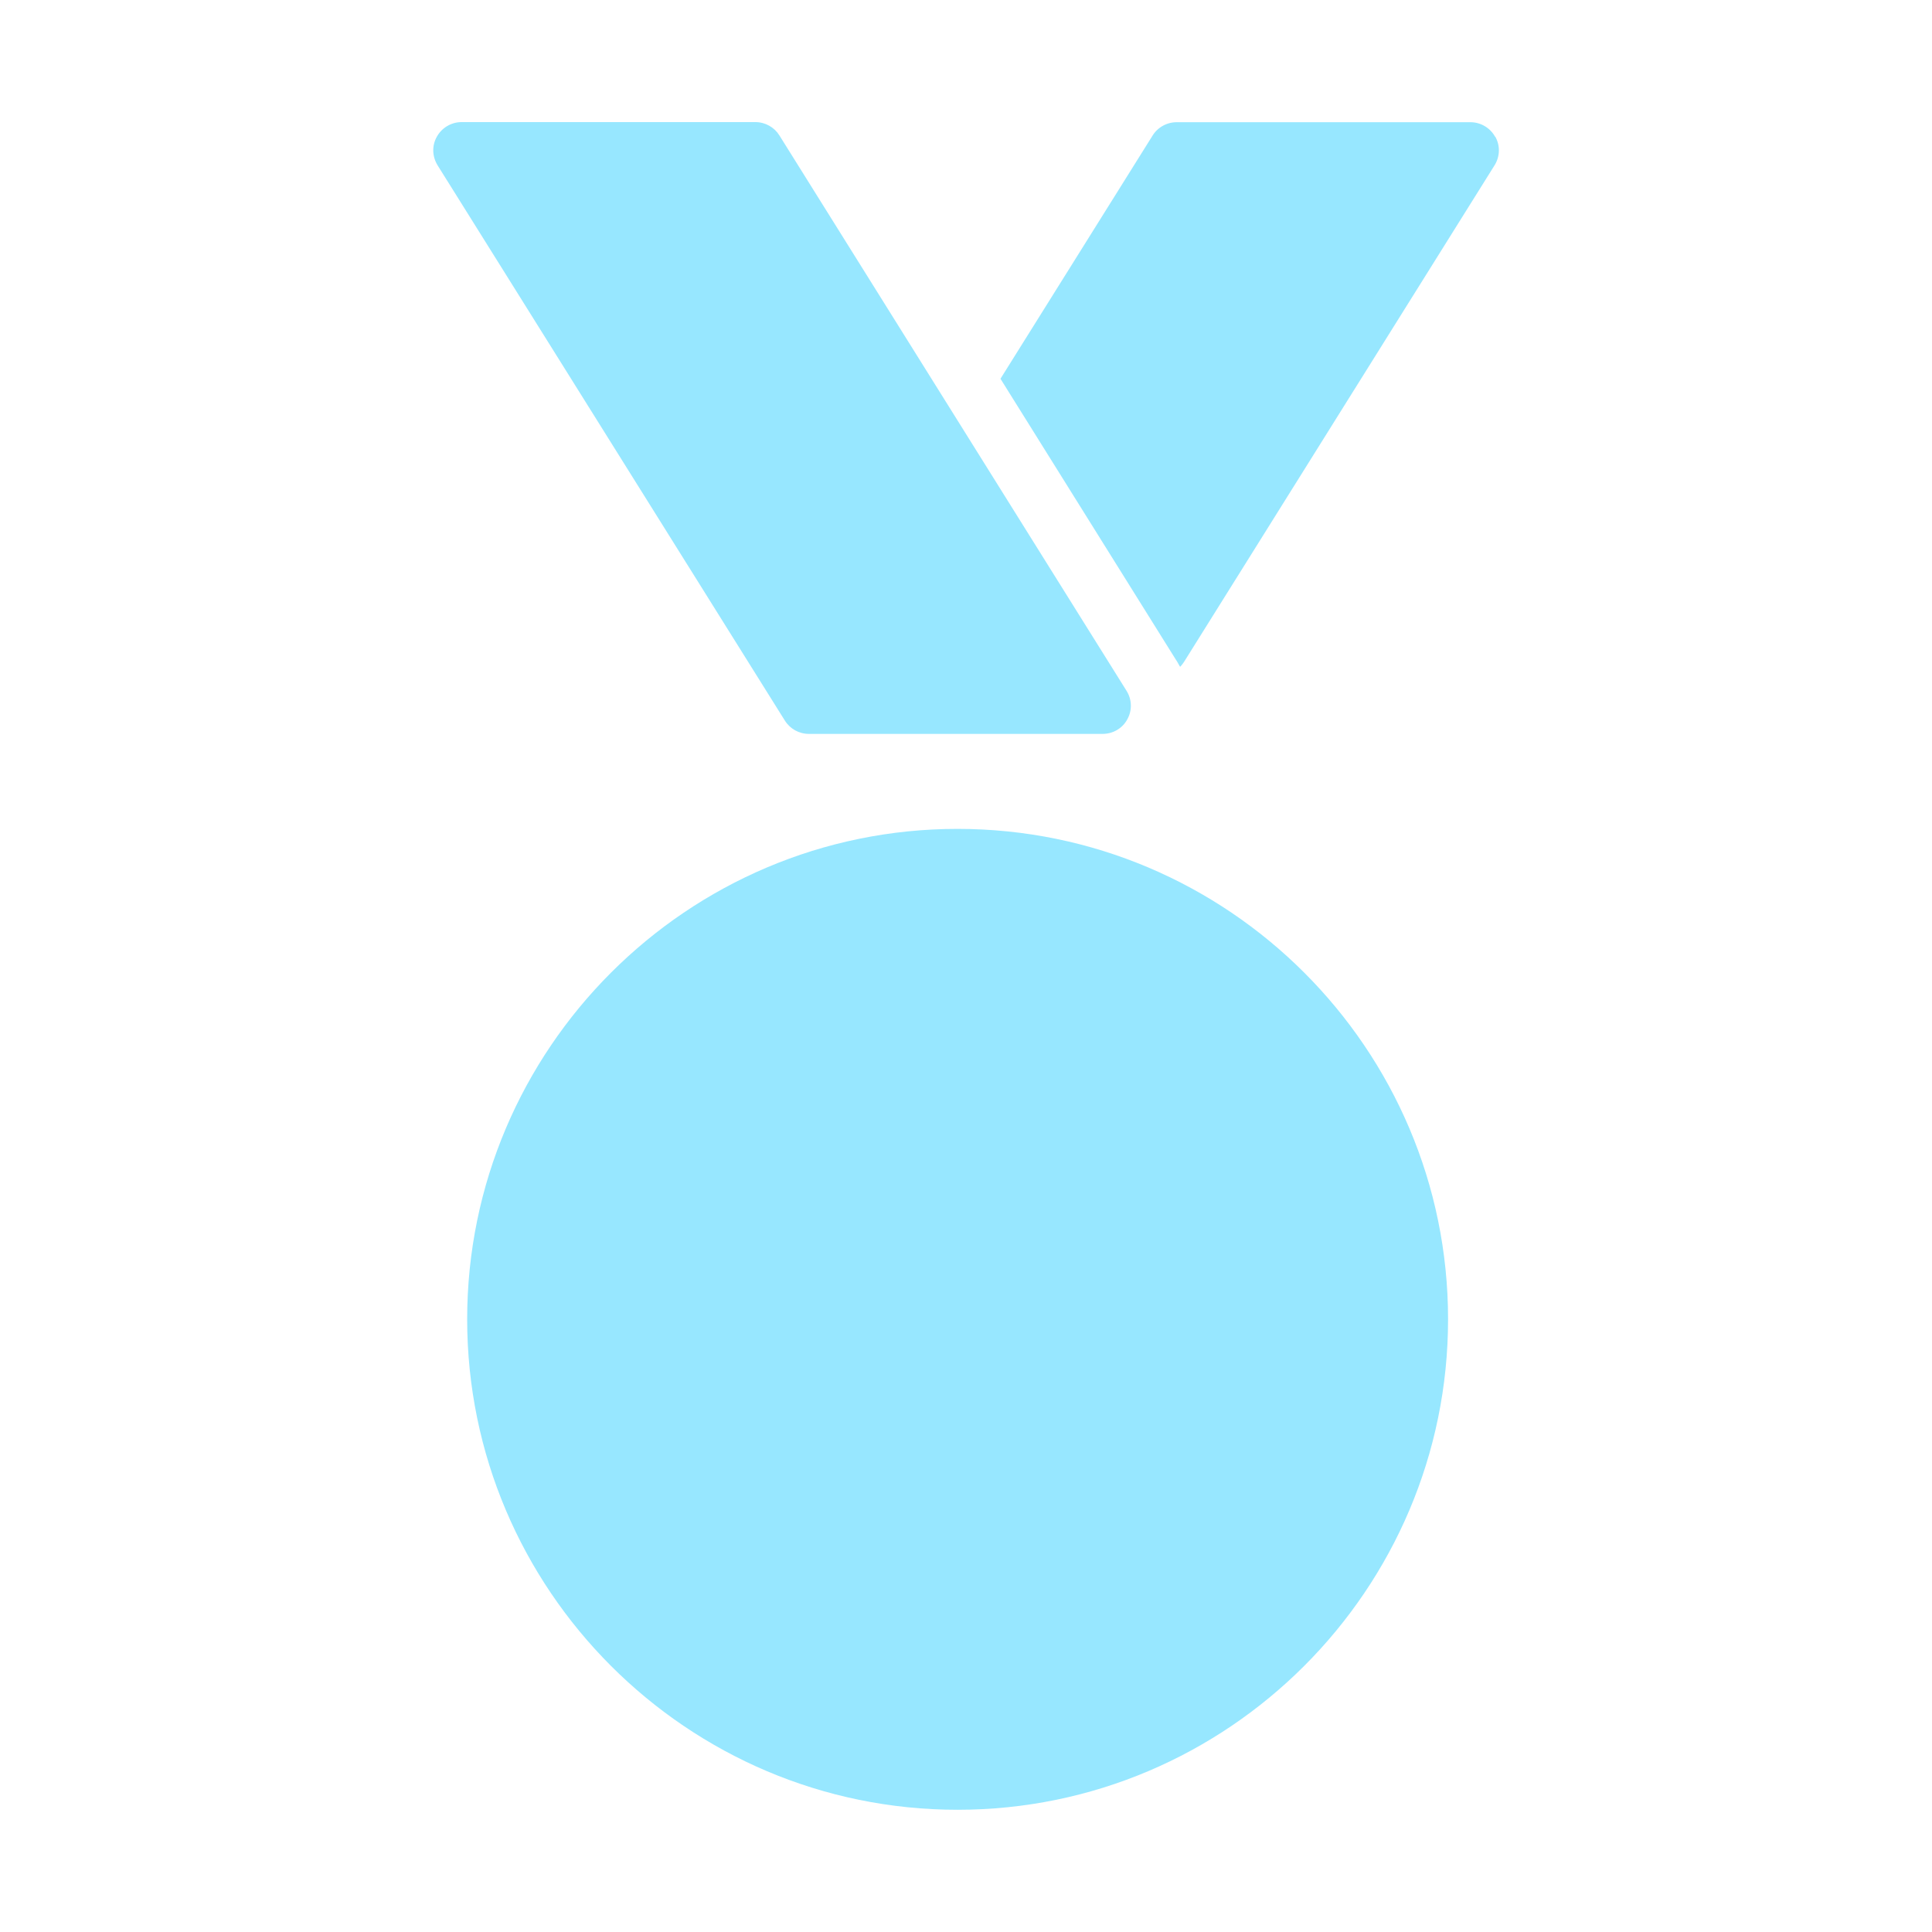
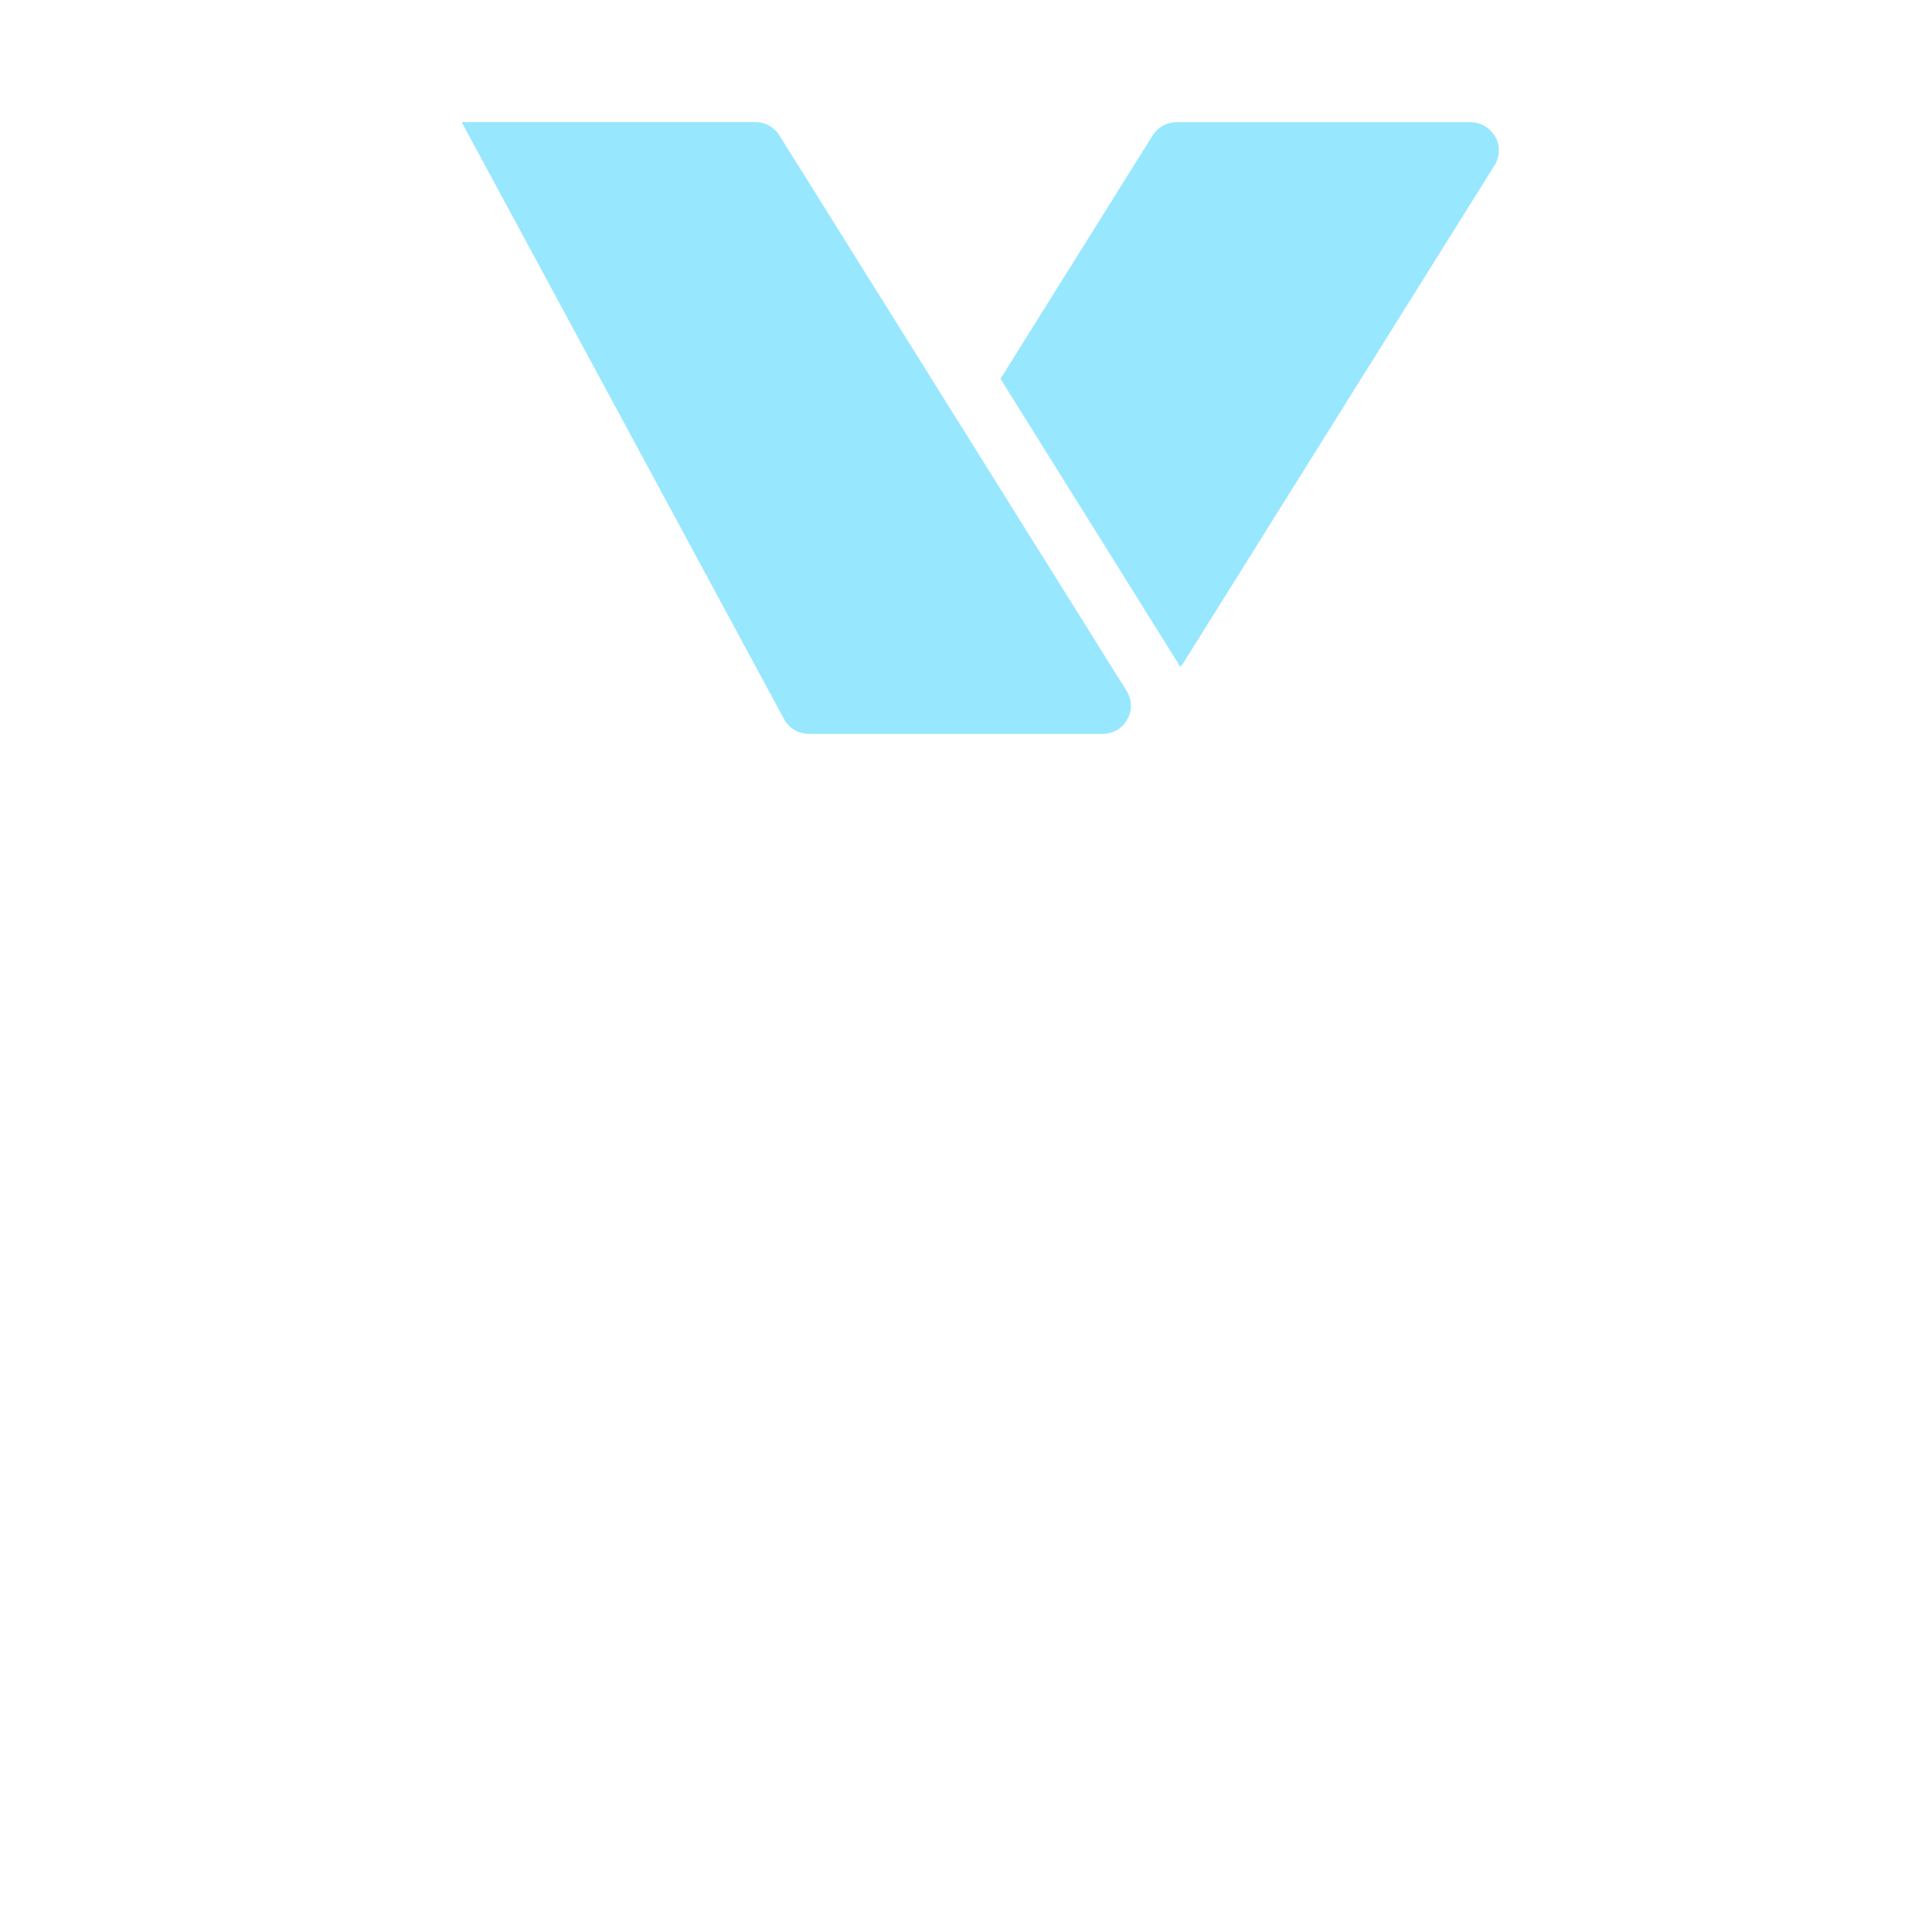
<svg xmlns="http://www.w3.org/2000/svg" data-bbox="32.293 9.1 79.424 125.79" viewBox="0 0 144 144" data-type="color">
  <g>
-     <path d="M71.37 61.78c-20.15 0-36.55 16.4-36.55 36.55s16.4 36.56 36.55 36.56 36.56-16.4 36.56-36.56-16.4-36.55-36.56-36.55Z" fill="#97e7ff" data-color="1" />
-     <path d="M60.28 54.7h21.91c.76 0 1.47-.41 1.83-1.08.38-.67.35-1.5-.06-2.14L58.09 10.09c-.38-.61-1.06-.99-1.79-.99H34.41c-.77 0-1.48.42-1.85 1.09-.38.67-.35 1.48.06 2.14L58.5 53.71c.39.62 1.06.99 1.79.99Z" fill="#97e7ff" data-color="1" />
+     <path d="M60.28 54.7h21.91c.76 0 1.47-.41 1.83-1.08.38-.67.35-1.5-.06-2.14L58.09 10.09c-.38-.61-1.06-.99-1.79-.99H34.41L58.5 53.71c.39.62 1.06.99 1.79.99Z" fill="#97e7ff" data-color="1" />
    <path d="M111.44 10.2a2.104 2.104 0 0 0-1.85-1.09H87.7c-.73 0-1.41.38-1.79.99L74.57 28.23l13.08 20.95c.12.17.2.35.31.52.1-.1.19-.22.28-.35l23.15-37.02c.41-.65.44-1.47.06-2.14Z" fill="#97e7ff" data-color="1" />
  </g>
</svg>